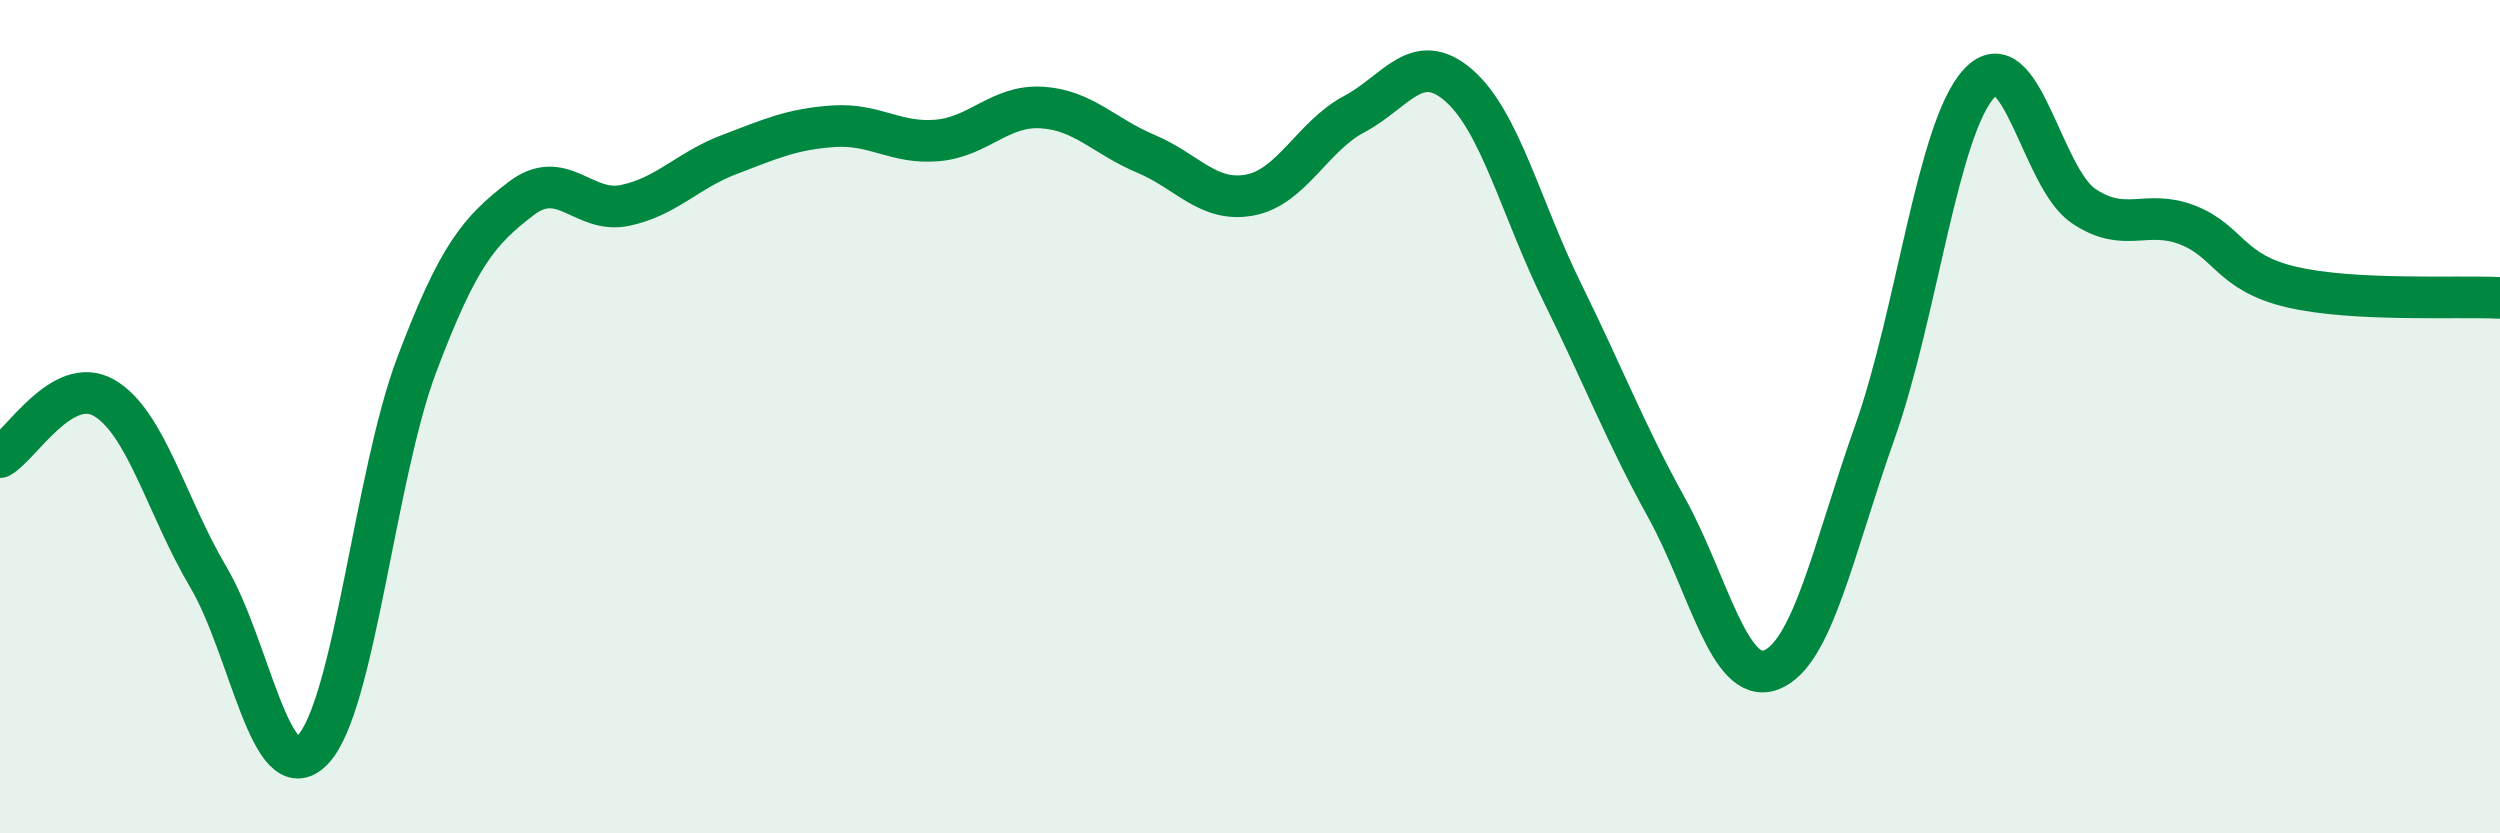
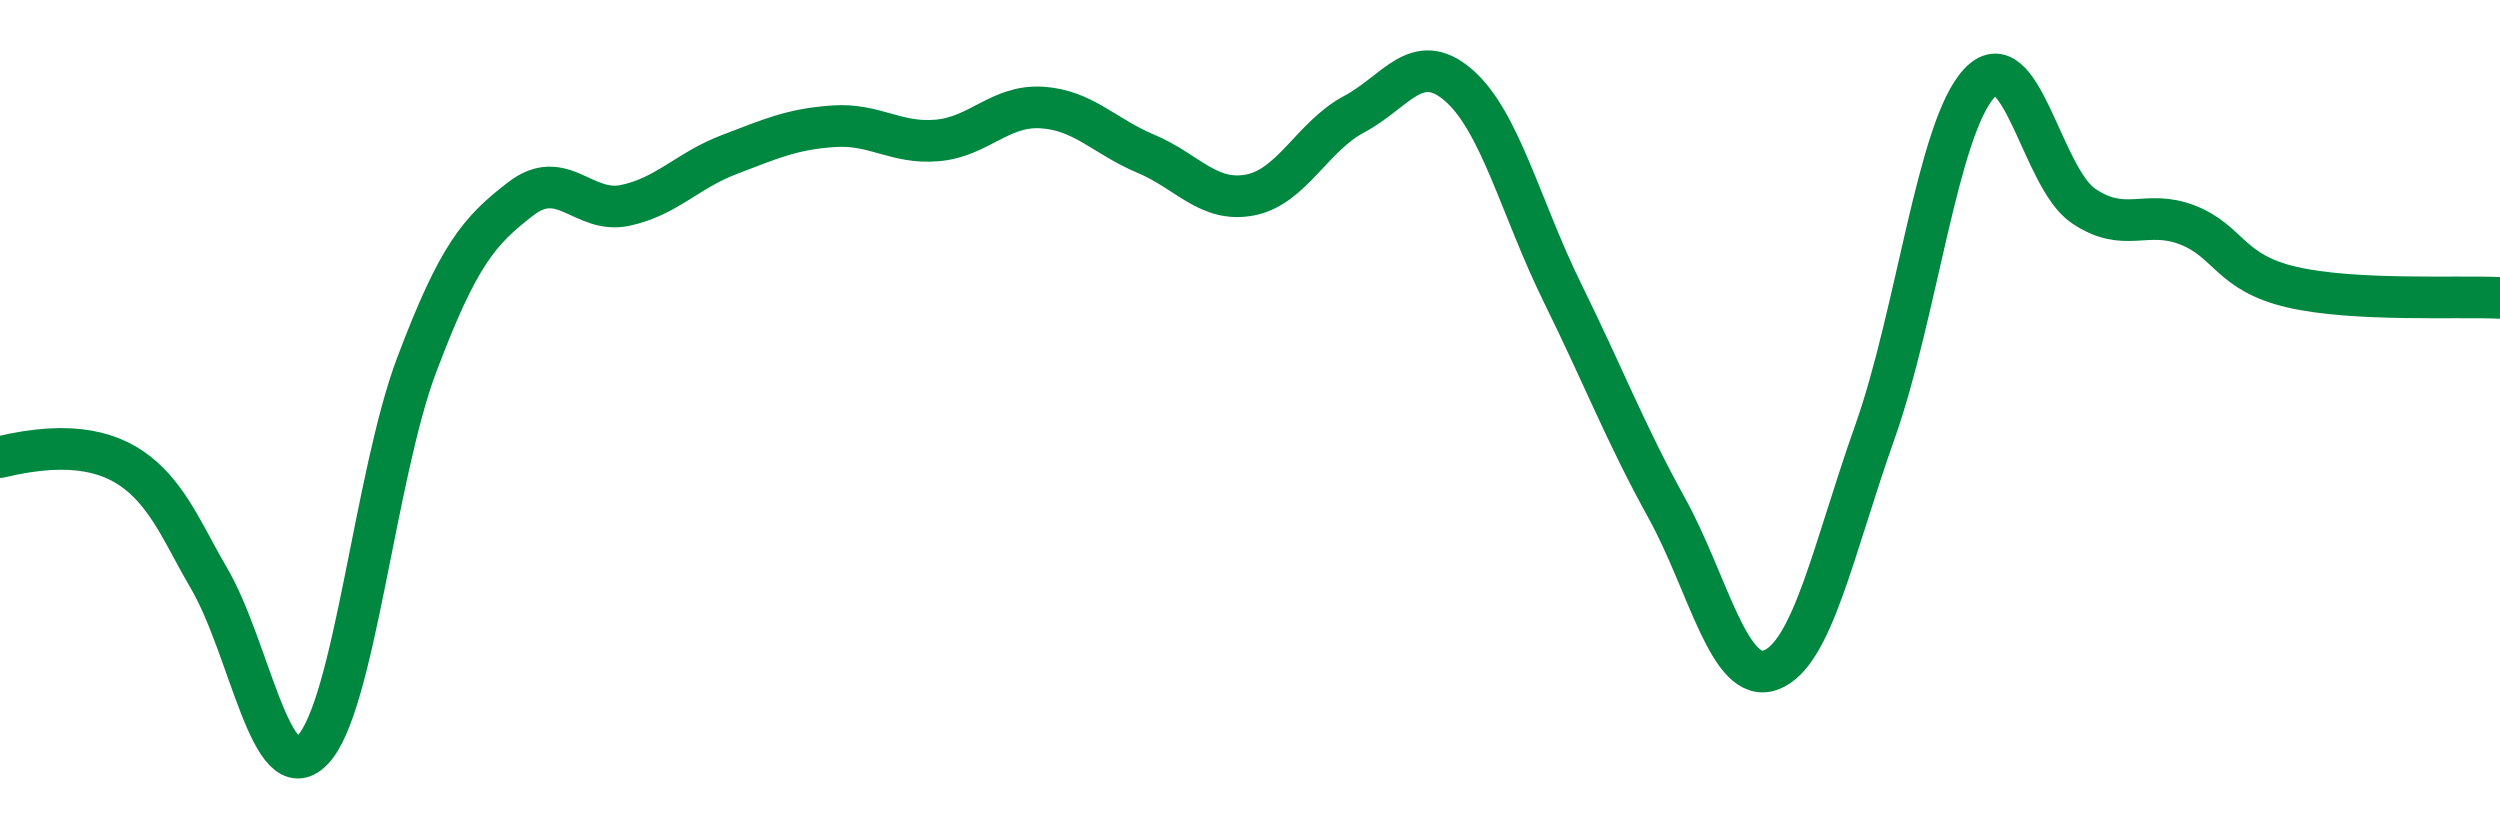
<svg xmlns="http://www.w3.org/2000/svg" width="60" height="20" viewBox="0 0 60 20">
-   <path d="M 0,10.97 C 0.5,10.69 1.5,8.97 2.5,9.55 C 3.5,10.13 4,12.16 5,13.85 C 6,15.54 6.5,19.02 7.5,18 C 8.5,16.98 9,11.41 10,8.76 C 11,6.11 11.5,5.54 12.5,4.77 C 13.5,4 14,5.14 15,4.93 C 16,4.72 16.5,4.09 17.5,3.71 C 18.5,3.33 19,3.1 20,3.03 C 21,2.96 21.5,3.46 22.5,3.37 C 23.5,3.28 24,2.52 25,2.58 C 26,2.64 26.5,3.27 27.5,3.69 C 28.5,4.11 29,4.87 30,4.68 C 31,4.49 31.5,3.27 32.5,2.74 C 33.5,2.21 34,1.18 35,2.04 C 36,2.9 36.5,5 37.5,7.03 C 38.5,9.06 39,10.38 40,12.19 C 41,14 41.5,16.45 42.5,16.08 C 43.5,15.71 44,13.18 45,10.36 C 46,7.54 46.5,3.08 47.5,2 C 48.5,0.92 49,4.26 50,4.94 C 51,5.62 51.5,5.01 52.5,5.4 C 53.5,5.79 53.5,6.54 55,6.89 C 56.5,7.24 59,7.1 60,7.15L60 20L0 20Z" fill="#008740" opacity="0.1" stroke-linecap="round" stroke-linejoin="round" />
-   <path d="M 0,10.97 C 0.5,10.69 1.5,8.97 2.5,9.55 C 3.5,10.13 4,12.16 5,13.85 C 6,15.54 6.5,19.02 7.5,18 C 8.5,16.98 9,11.41 10,8.76 C 11,6.11 11.5,5.54 12.5,4.77 C 13.5,4 14,5.14 15,4.93 C 16,4.72 16.5,4.09 17.5,3.71 C 18.5,3.33 19,3.1 20,3.03 C 21,2.96 21.5,3.46 22.5,3.37 C 23.5,3.28 24,2.52 25,2.58 C 26,2.64 26.5,3.27 27.5,3.69 C 28.5,4.11 29,4.87 30,4.68 C 31,4.49 31.5,3.27 32.5,2.74 C 33.5,2.21 34,1.18 35,2.04 C 36,2.9 36.5,5 37.5,7.03 C 38.5,9.06 39,10.38 40,12.19 C 41,14 41.5,16.45 42.5,16.08 C 43.5,15.71 44,13.18 45,10.36 C 46,7.54 46.5,3.08 47.5,2 C 48.5,0.92 49,4.26 50,4.94 C 51,5.62 51.5,5.01 52.5,5.4 C 53.5,5.79 53.5,6.54 55,6.89 C 56.5,7.24 59,7.1 60,7.15" stroke="#008740" stroke-width="1" fill="none" stroke-linecap="round" stroke-linejoin="round" />
+   <path d="M 0,10.97 C 3.5,10.13 4,12.16 5,13.85 C 6,15.54 6.5,19.02 7.5,18 C 8.5,16.98 9,11.41 10,8.76 C 11,6.11 11.5,5.54 12.5,4.77 C 13.5,4 14,5.14 15,4.93 C 16,4.72 16.5,4.09 17.5,3.71 C 18.5,3.33 19,3.1 20,3.03 C 21,2.96 21.5,3.46 22.5,3.37 C 23.5,3.28 24,2.52 25,2.58 C 26,2.64 26.5,3.27 27.5,3.69 C 28.5,4.11 29,4.87 30,4.68 C 31,4.49 31.5,3.27 32.5,2.74 C 33.5,2.21 34,1.18 35,2.04 C 36,2.9 36.5,5 37.5,7.03 C 38.5,9.06 39,10.38 40,12.19 C 41,14 41.5,16.45 42.5,16.08 C 43.5,15.71 44,13.18 45,10.36 C 46,7.54 46.5,3.08 47.5,2 C 48.5,0.92 49,4.26 50,4.94 C 51,5.62 51.5,5.01 52.5,5.4 C 53.5,5.79 53.5,6.54 55,6.89 C 56.5,7.24 59,7.1 60,7.15" stroke="#008740" stroke-width="1" fill="none" stroke-linecap="round" stroke-linejoin="round" />
</svg>